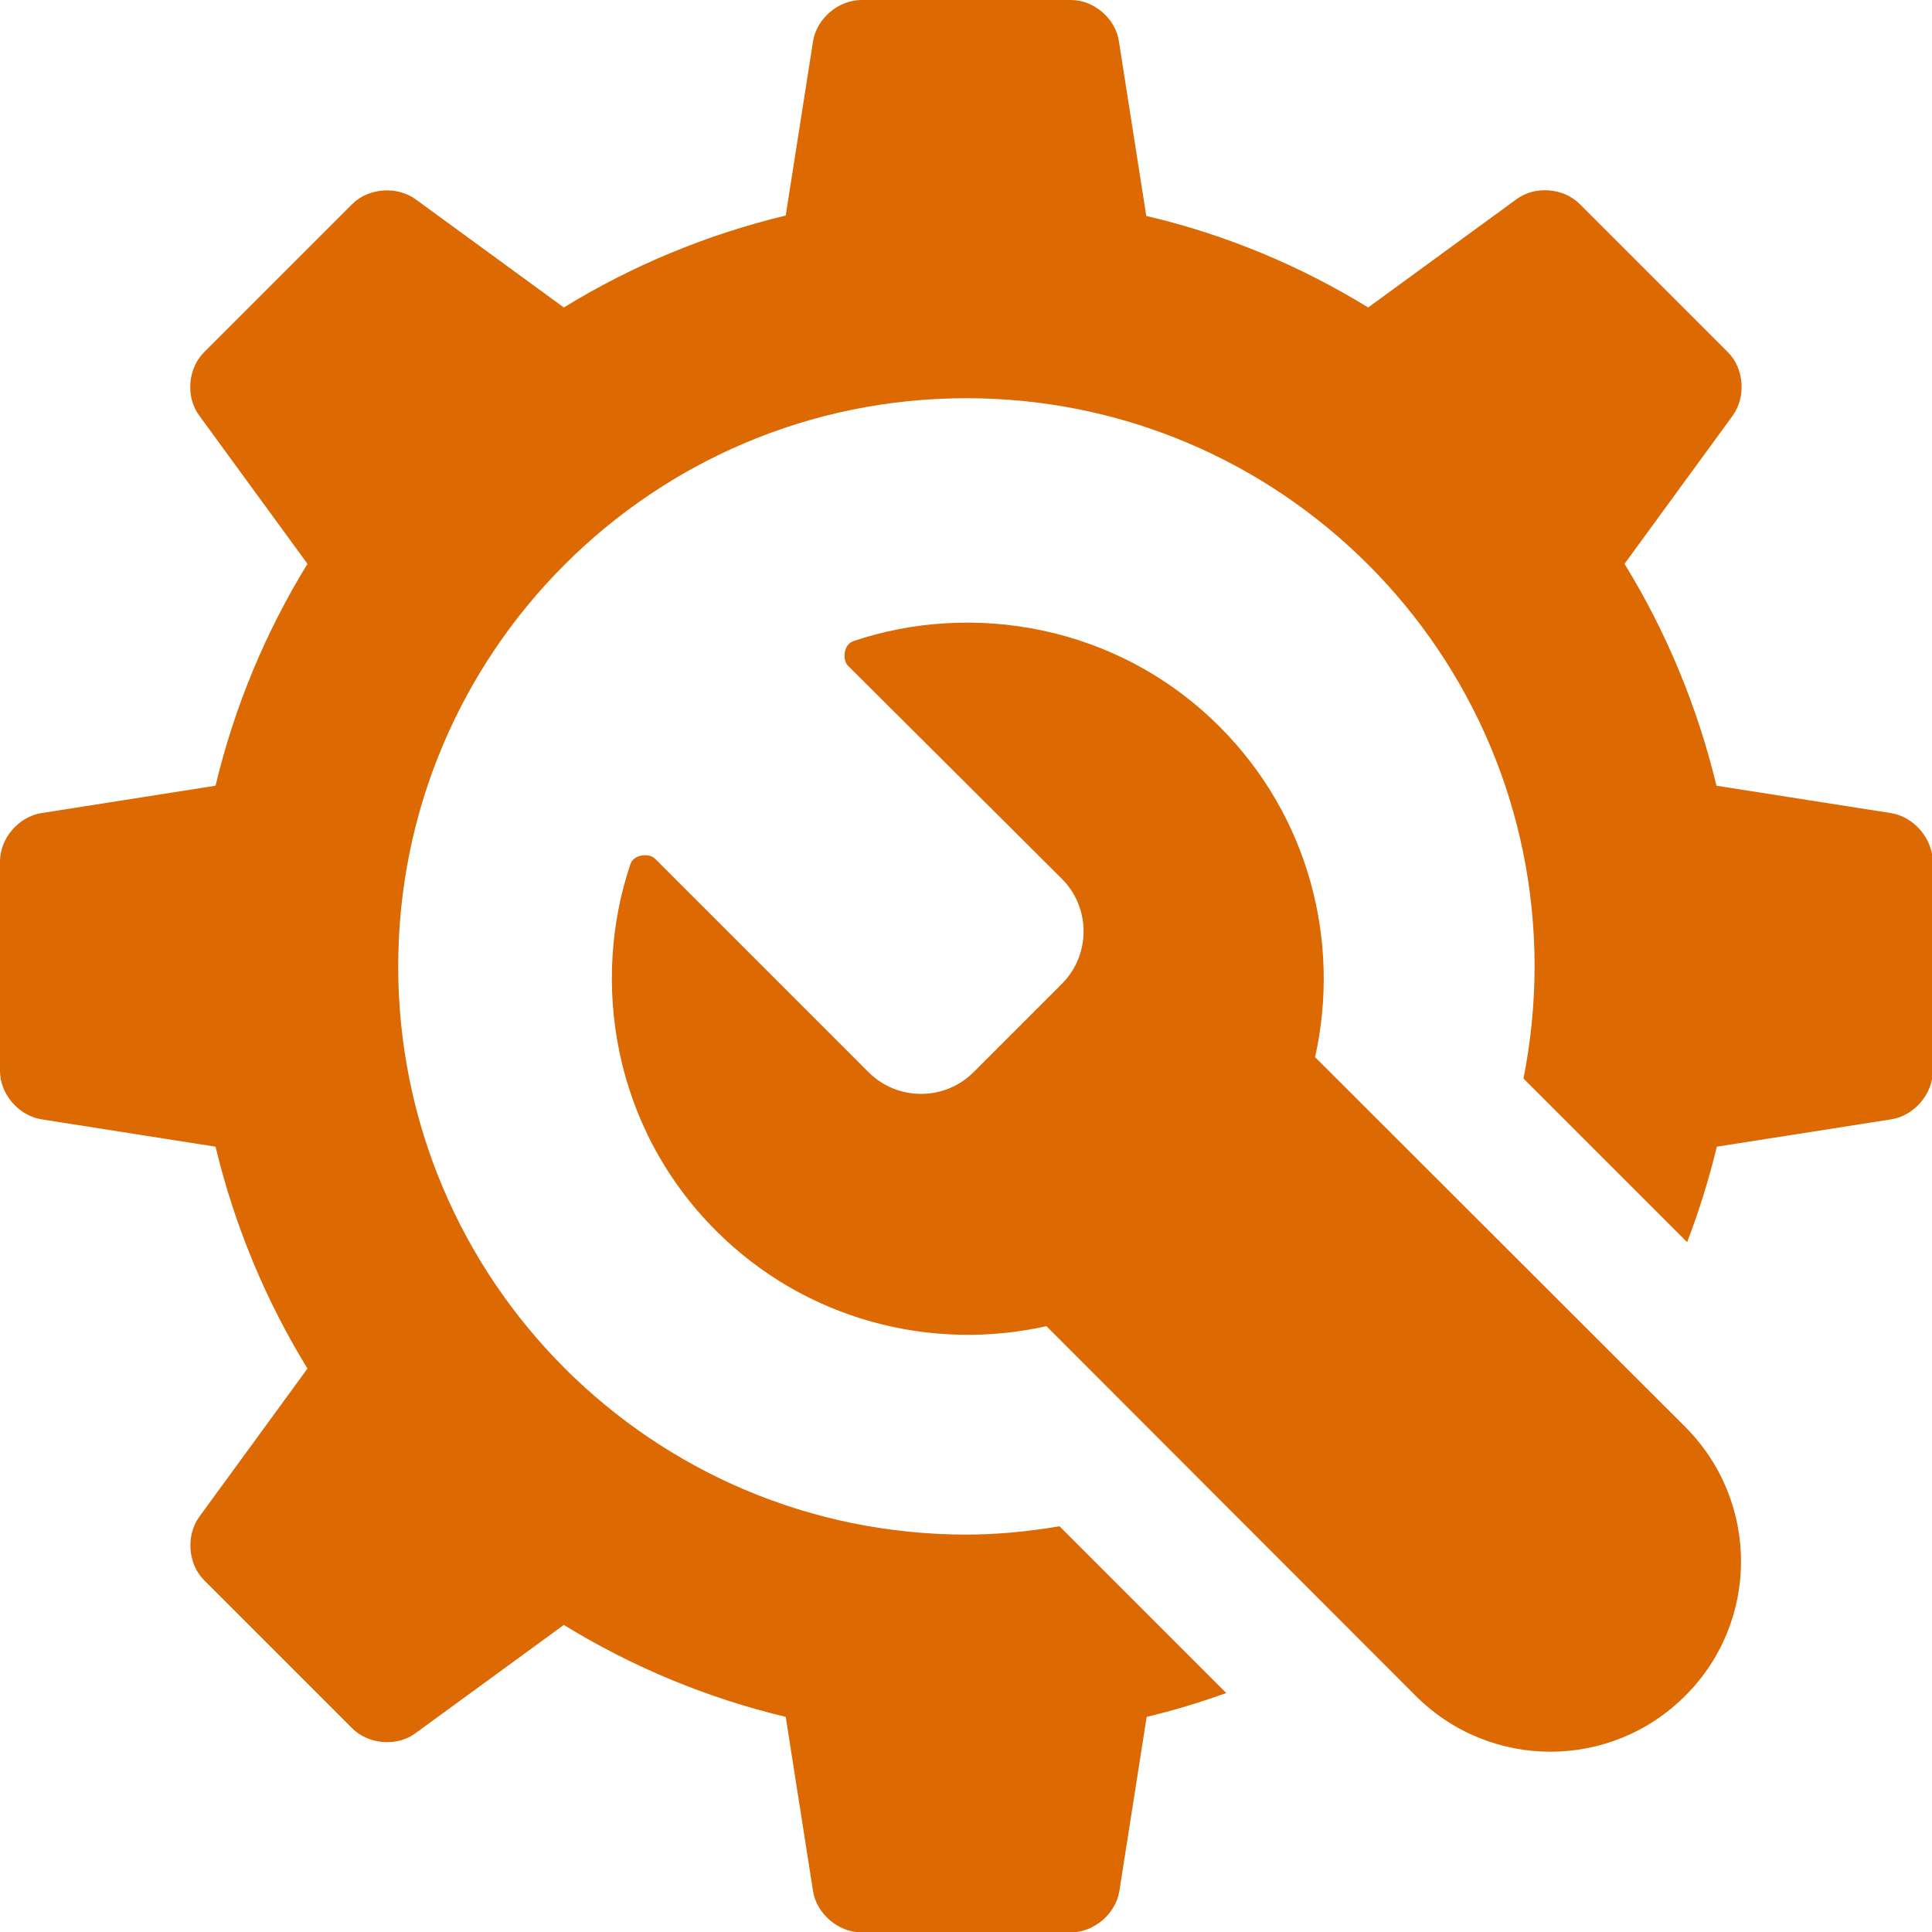
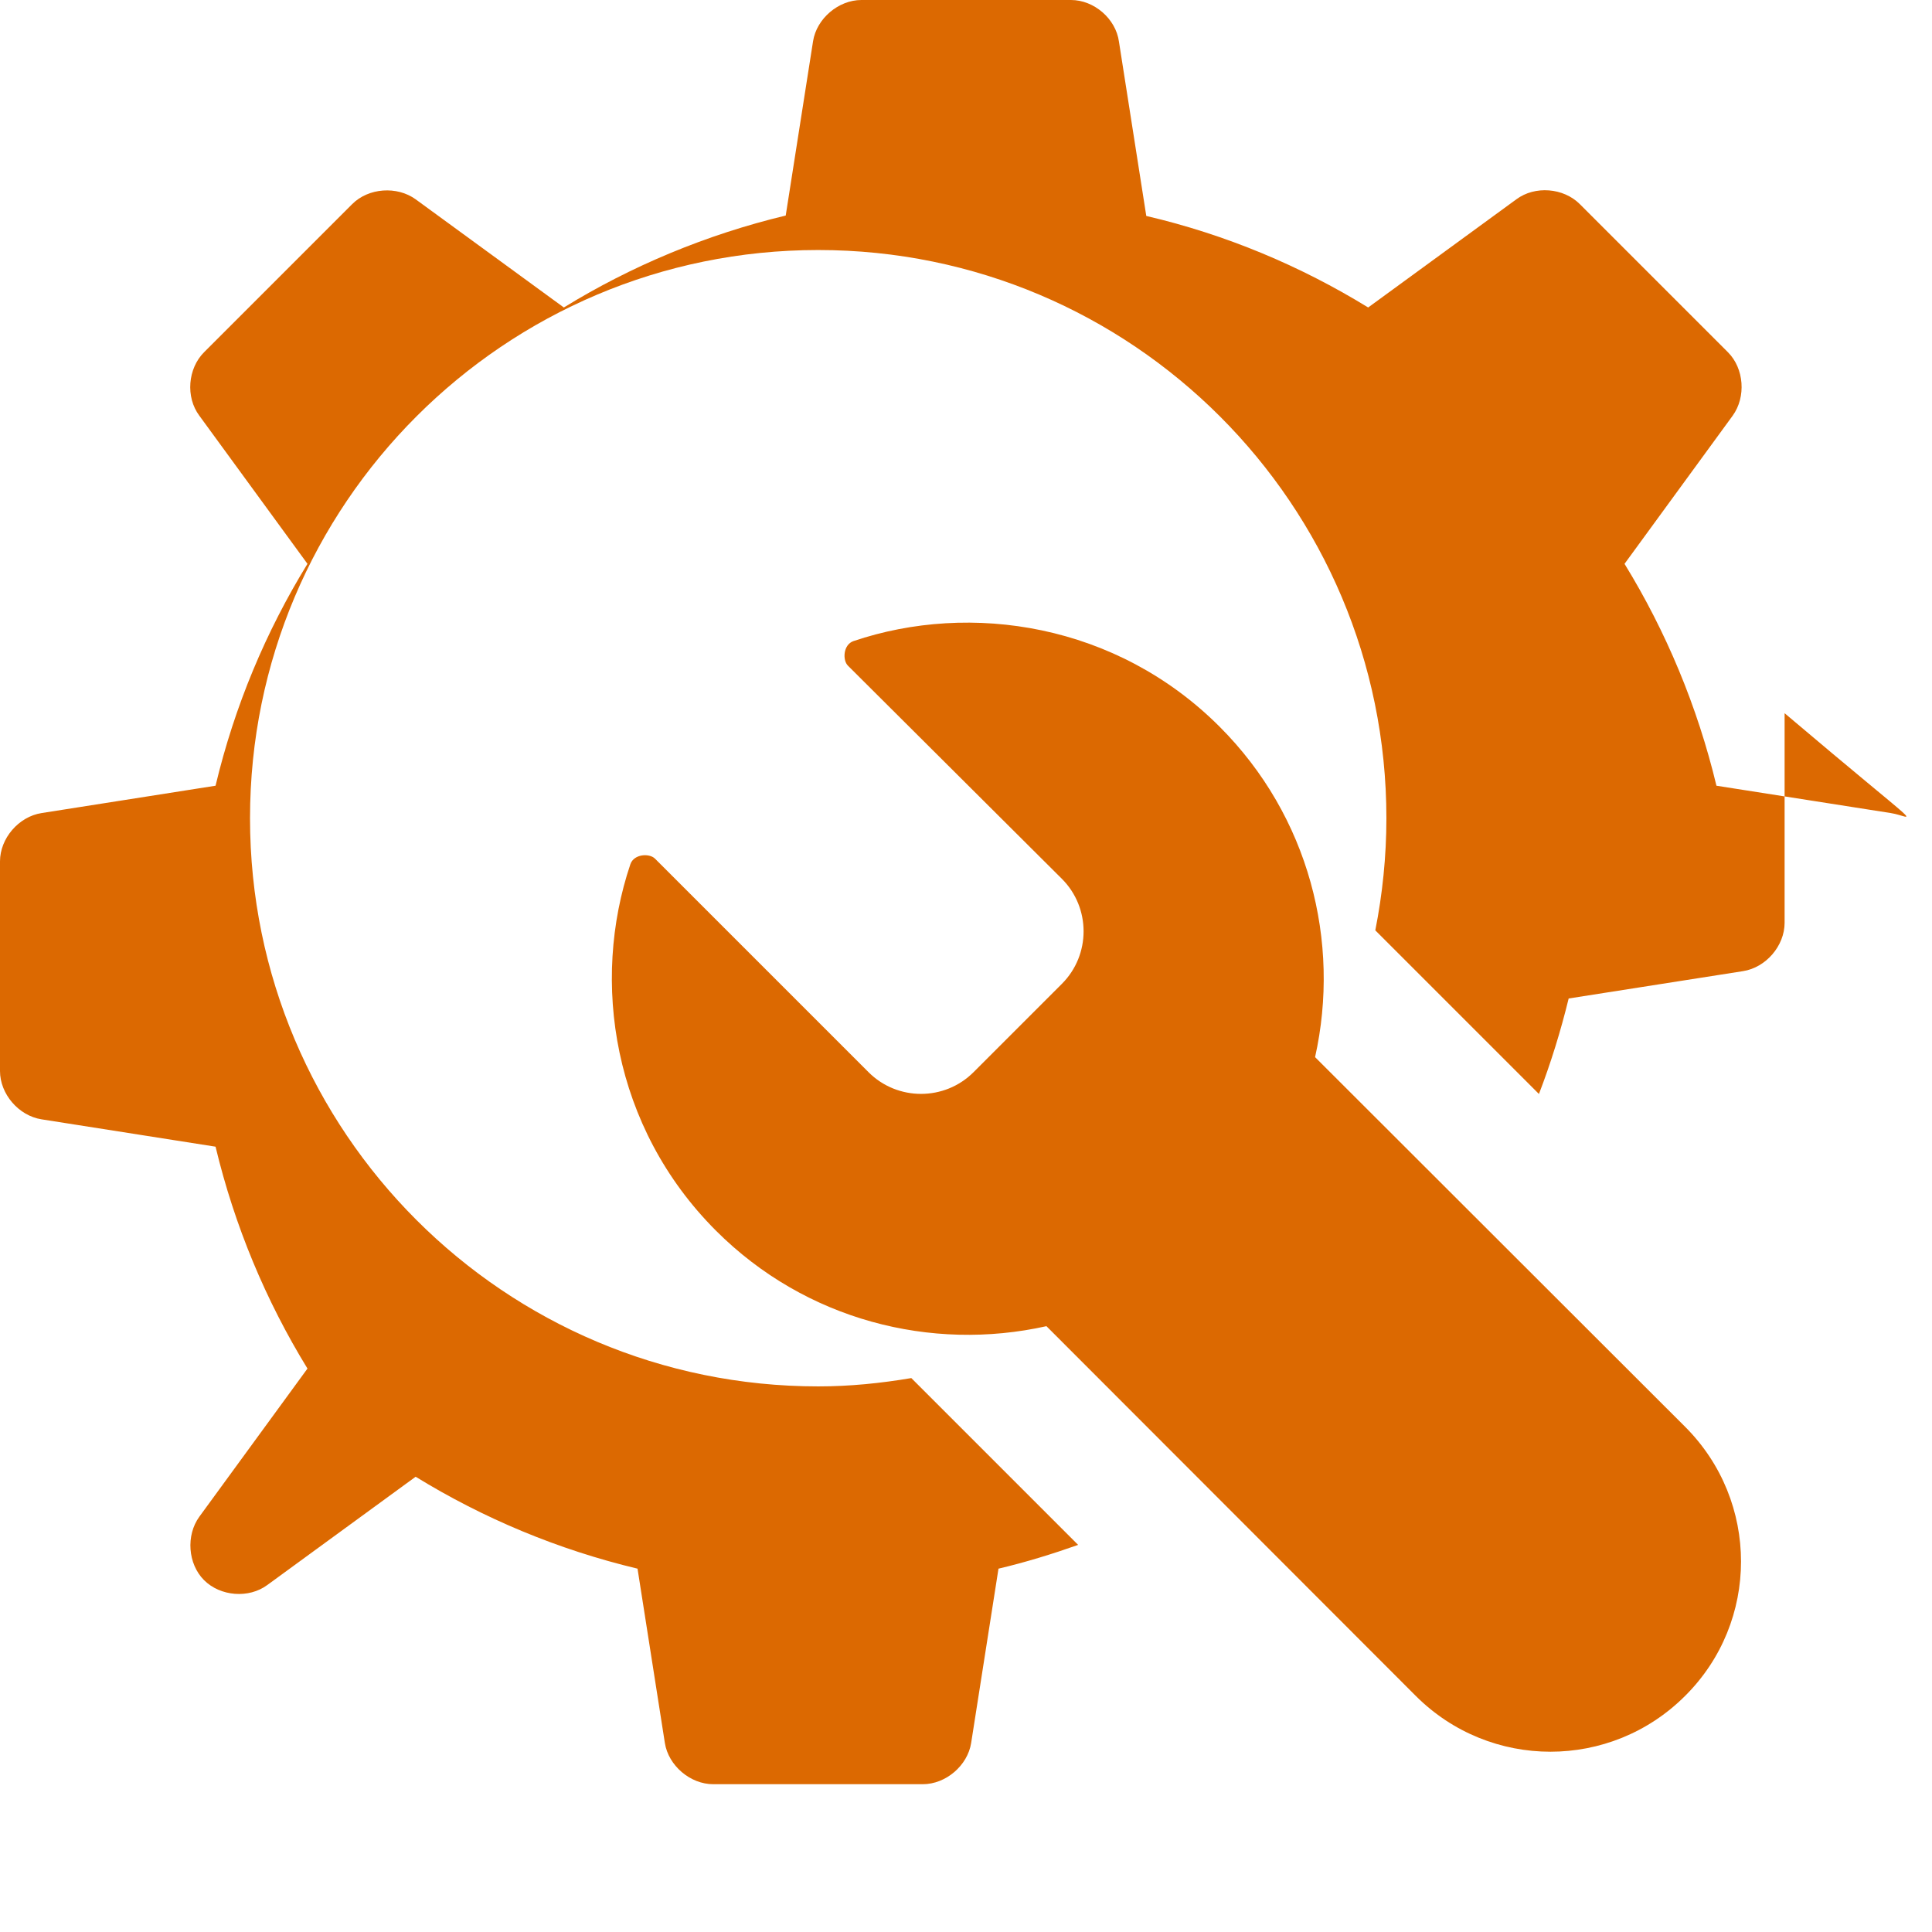
<svg xmlns="http://www.w3.org/2000/svg" version="1.1" x="0px" y="0px" width="48.76px" height="48.76px" viewBox="0 0 48.76 48.76" style="overflow:visible;enable-background:new 0 0 48.76 48.76;" xml:space="preserve">
  <style type="text/css">
	.st0{fill:#DC6901;}
</style>
  <defs>
</defs>
  <g>
-     <path class="st0" d="M42.53,36.01c1.88,1.88,1.88,4.92,0,6.79c-1.88,1.88-4.92,1.88-6.8,0l-9.32-9.33   c-2.91,0.65-6.08-0.15-8.34-2.41c-2.61-2.61-3.16-6.29-2.16-9.25c0.09-0.26,0.48-0.28,0.62-0.14c0,0,5.39,5.39,5.39,5.39   c0.73,0.73,1.92,0.73,2.65,0l2.23-2.23c0.73-0.73,0.73-1.92,0-2.65L21.4,16.8c-0.14-0.14-0.12-0.53,0.14-0.62   c2.96-1,6.64-0.44,9.24,2.16c2.26,2.26,3.06,5.43,2.41,8.34L42.53,36.01z M47.72,20.52l-4.4-0.69c-0.48-2-1.27-3.89-2.32-5.6   l2.73-3.74c0.34-0.47,0.29-1.19-0.12-1.6l-3.74-3.74c-0.41-0.41-1.13-0.47-1.6-0.12l-3.74,2.73c-1.71-1.05-3.59-1.84-5.6-2.31   l-0.69-4.4C28.16,0.47,27.61,0,27.03,0h-5.29c-0.58,0-1.13,0.47-1.22,1.04l-0.69,4.4c-2,0.48-3.89,1.27-5.6,2.32l-3.74-2.73   c-0.47-0.34-1.19-0.29-1.6,0.12L5.15,8.89c-0.41,0.41-0.47,1.13-0.12,1.6l2.73,3.74c-1.05,1.71-1.84,3.59-2.32,5.6l-4.39,0.69   C0.47,20.61,0,21.16,0,21.74v5.29c0,0.58,0.47,1.13,1.05,1.22l4.39,0.69c0.48,2,1.27,3.89,2.32,5.6l-2.73,3.74   c-0.34,0.47-0.29,1.19,0.12,1.6l3.74,3.74c0.41,0.41,1.13,0.47,1.6,0.12l3.74-2.73c1.71,1.05,3.59,1.84,5.6,2.32l0.69,4.4   c0.09,0.57,0.64,1.04,1.22,1.04h5.29c0.58,0,1.13-0.47,1.22-1.04l0.69-4.4c0.68-0.16,1.36-0.37,2.01-0.6l-4.21-4.21   c-0.77,0.13-1.55,0.21-2.35,0.21c-7.92,0-14.34-6.42-14.34-14.34c0-7.92,6.42-14.34,14.34-14.34c7.92,0,14.34,6.42,14.34,14.34   c0,0.97-0.1,1.92-0.28,2.83l4.13,4.13c0.3-0.78,0.55-1.59,0.75-2.41l4.4-0.69c0.58-0.09,1.05-0.64,1.05-1.22v-5.29   C48.77,21.16,48.3,20.61,47.72,20.52z" />
+     <path class="st0" d="M42.53,36.01c1.88,1.88,1.88,4.92,0,6.79c-1.88,1.88-4.92,1.88-6.8,0l-9.32-9.33   c-2.91,0.65-6.08-0.15-8.34-2.41c-2.61-2.61-3.16-6.29-2.16-9.25c0.09-0.26,0.48-0.28,0.62-0.14c0,0,5.39,5.39,5.39,5.39   c0.73,0.73,1.92,0.73,2.65,0l2.23-2.23c0.73-0.73,0.73-1.92,0-2.65L21.4,16.8c-0.14-0.14-0.12-0.53,0.14-0.62   c2.96-1,6.64-0.44,9.24,2.16c2.26,2.26,3.06,5.43,2.41,8.34L42.53,36.01z M47.72,20.52l-4.4-0.69c-0.48-2-1.27-3.89-2.32-5.6   l2.73-3.74c0.34-0.47,0.29-1.19-0.12-1.6l-3.74-3.74c-0.41-0.41-1.13-0.47-1.6-0.12l-3.74,2.73c-1.71-1.05-3.59-1.84-5.6-2.31   l-0.69-4.4C28.16,0.47,27.61,0,27.03,0h-5.29c-0.58,0-1.13,0.47-1.22,1.04l-0.69,4.4c-2,0.48-3.89,1.27-5.6,2.32l-3.74-2.73   c-0.47-0.34-1.19-0.29-1.6,0.12L5.15,8.89c-0.41,0.41-0.47,1.13-0.12,1.6l2.73,3.74c-1.05,1.71-1.84,3.59-2.32,5.6l-4.39,0.69   C0.47,20.61,0,21.16,0,21.74v5.29c0,0.58,0.47,1.13,1.05,1.22l4.39,0.69c0.48,2,1.27,3.89,2.32,5.6l-2.73,3.74   c-0.34,0.47-0.29,1.19,0.12,1.6c0.41,0.41,1.13,0.47,1.6,0.12l3.74-2.73c1.71,1.05,3.59,1.84,5.6,2.32l0.69,4.4   c0.09,0.57,0.64,1.04,1.22,1.04h5.29c0.58,0,1.13-0.47,1.22-1.04l0.69-4.4c0.68-0.16,1.36-0.37,2.01-0.6l-4.21-4.21   c-0.77,0.13-1.55,0.21-2.35,0.21c-7.92,0-14.34-6.42-14.34-14.34c0-7.92,6.42-14.34,14.34-14.34c7.92,0,14.34,6.42,14.34,14.34   c0,0.97-0.1,1.92-0.28,2.83l4.13,4.13c0.3-0.78,0.55-1.59,0.75-2.41l4.4-0.69c0.58-0.09,1.05-0.64,1.05-1.22v-5.29   C48.77,21.16,48.3,20.61,47.72,20.52z" />
  </g>
</svg>